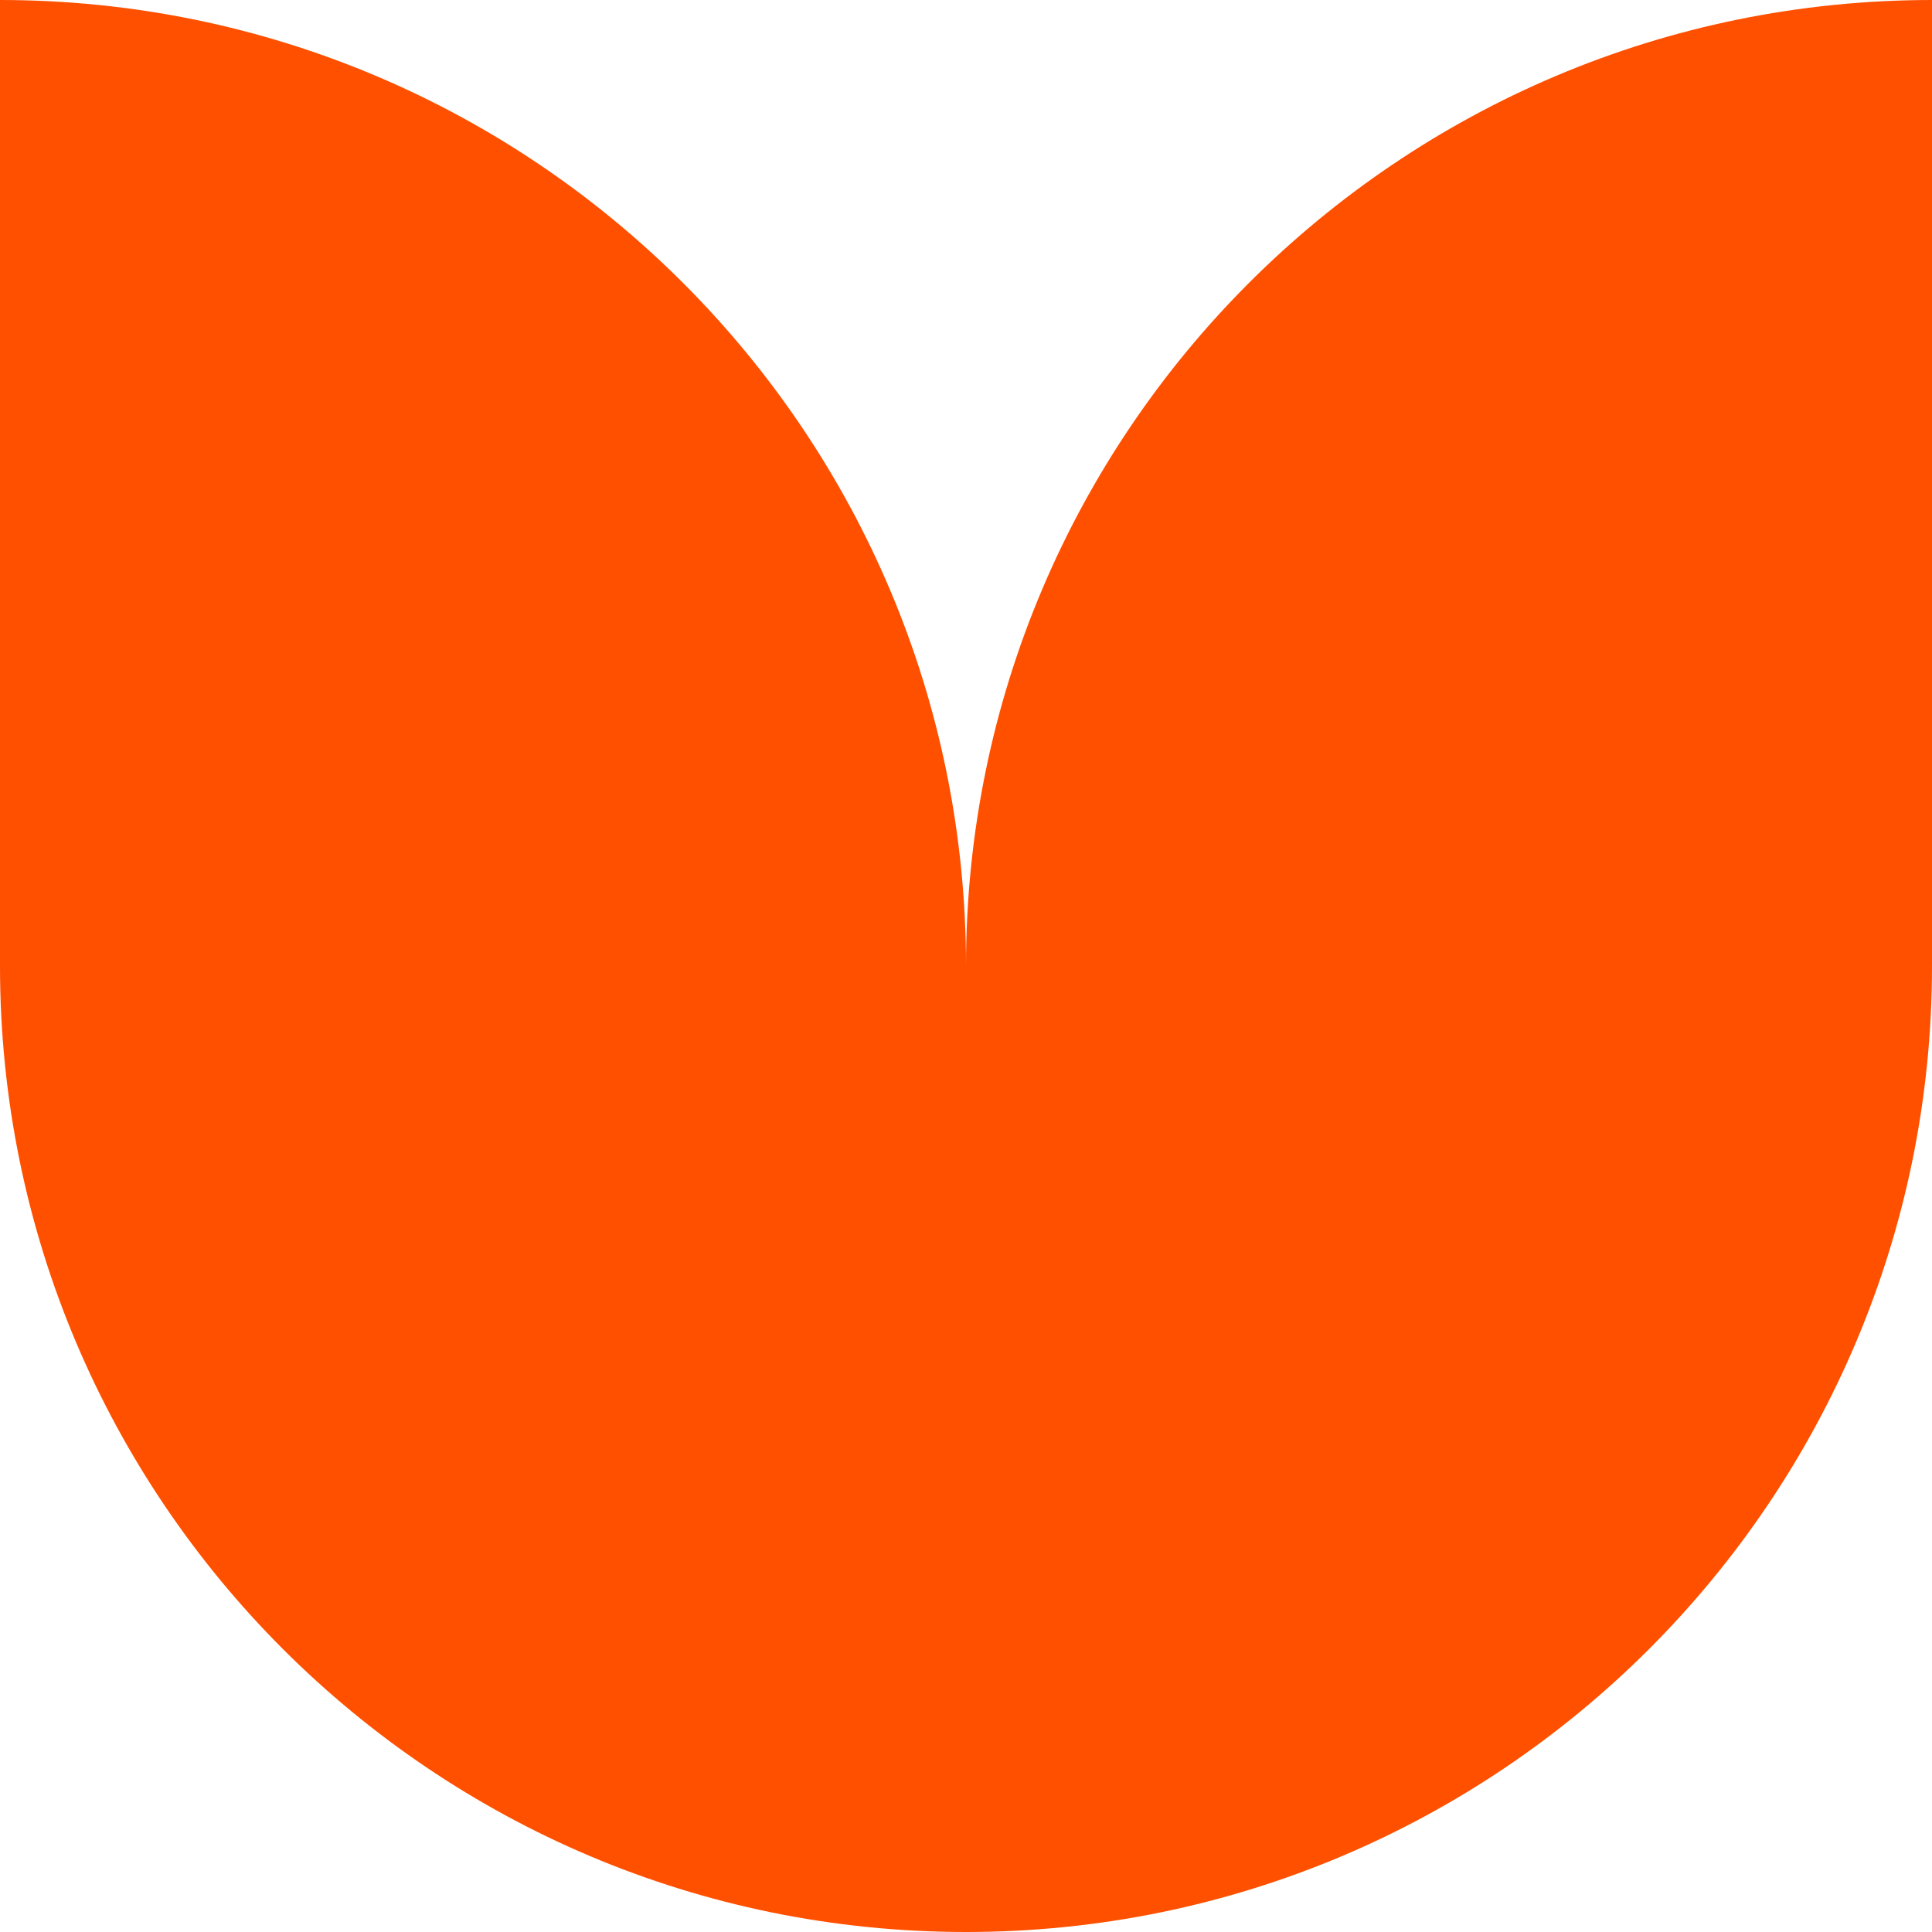
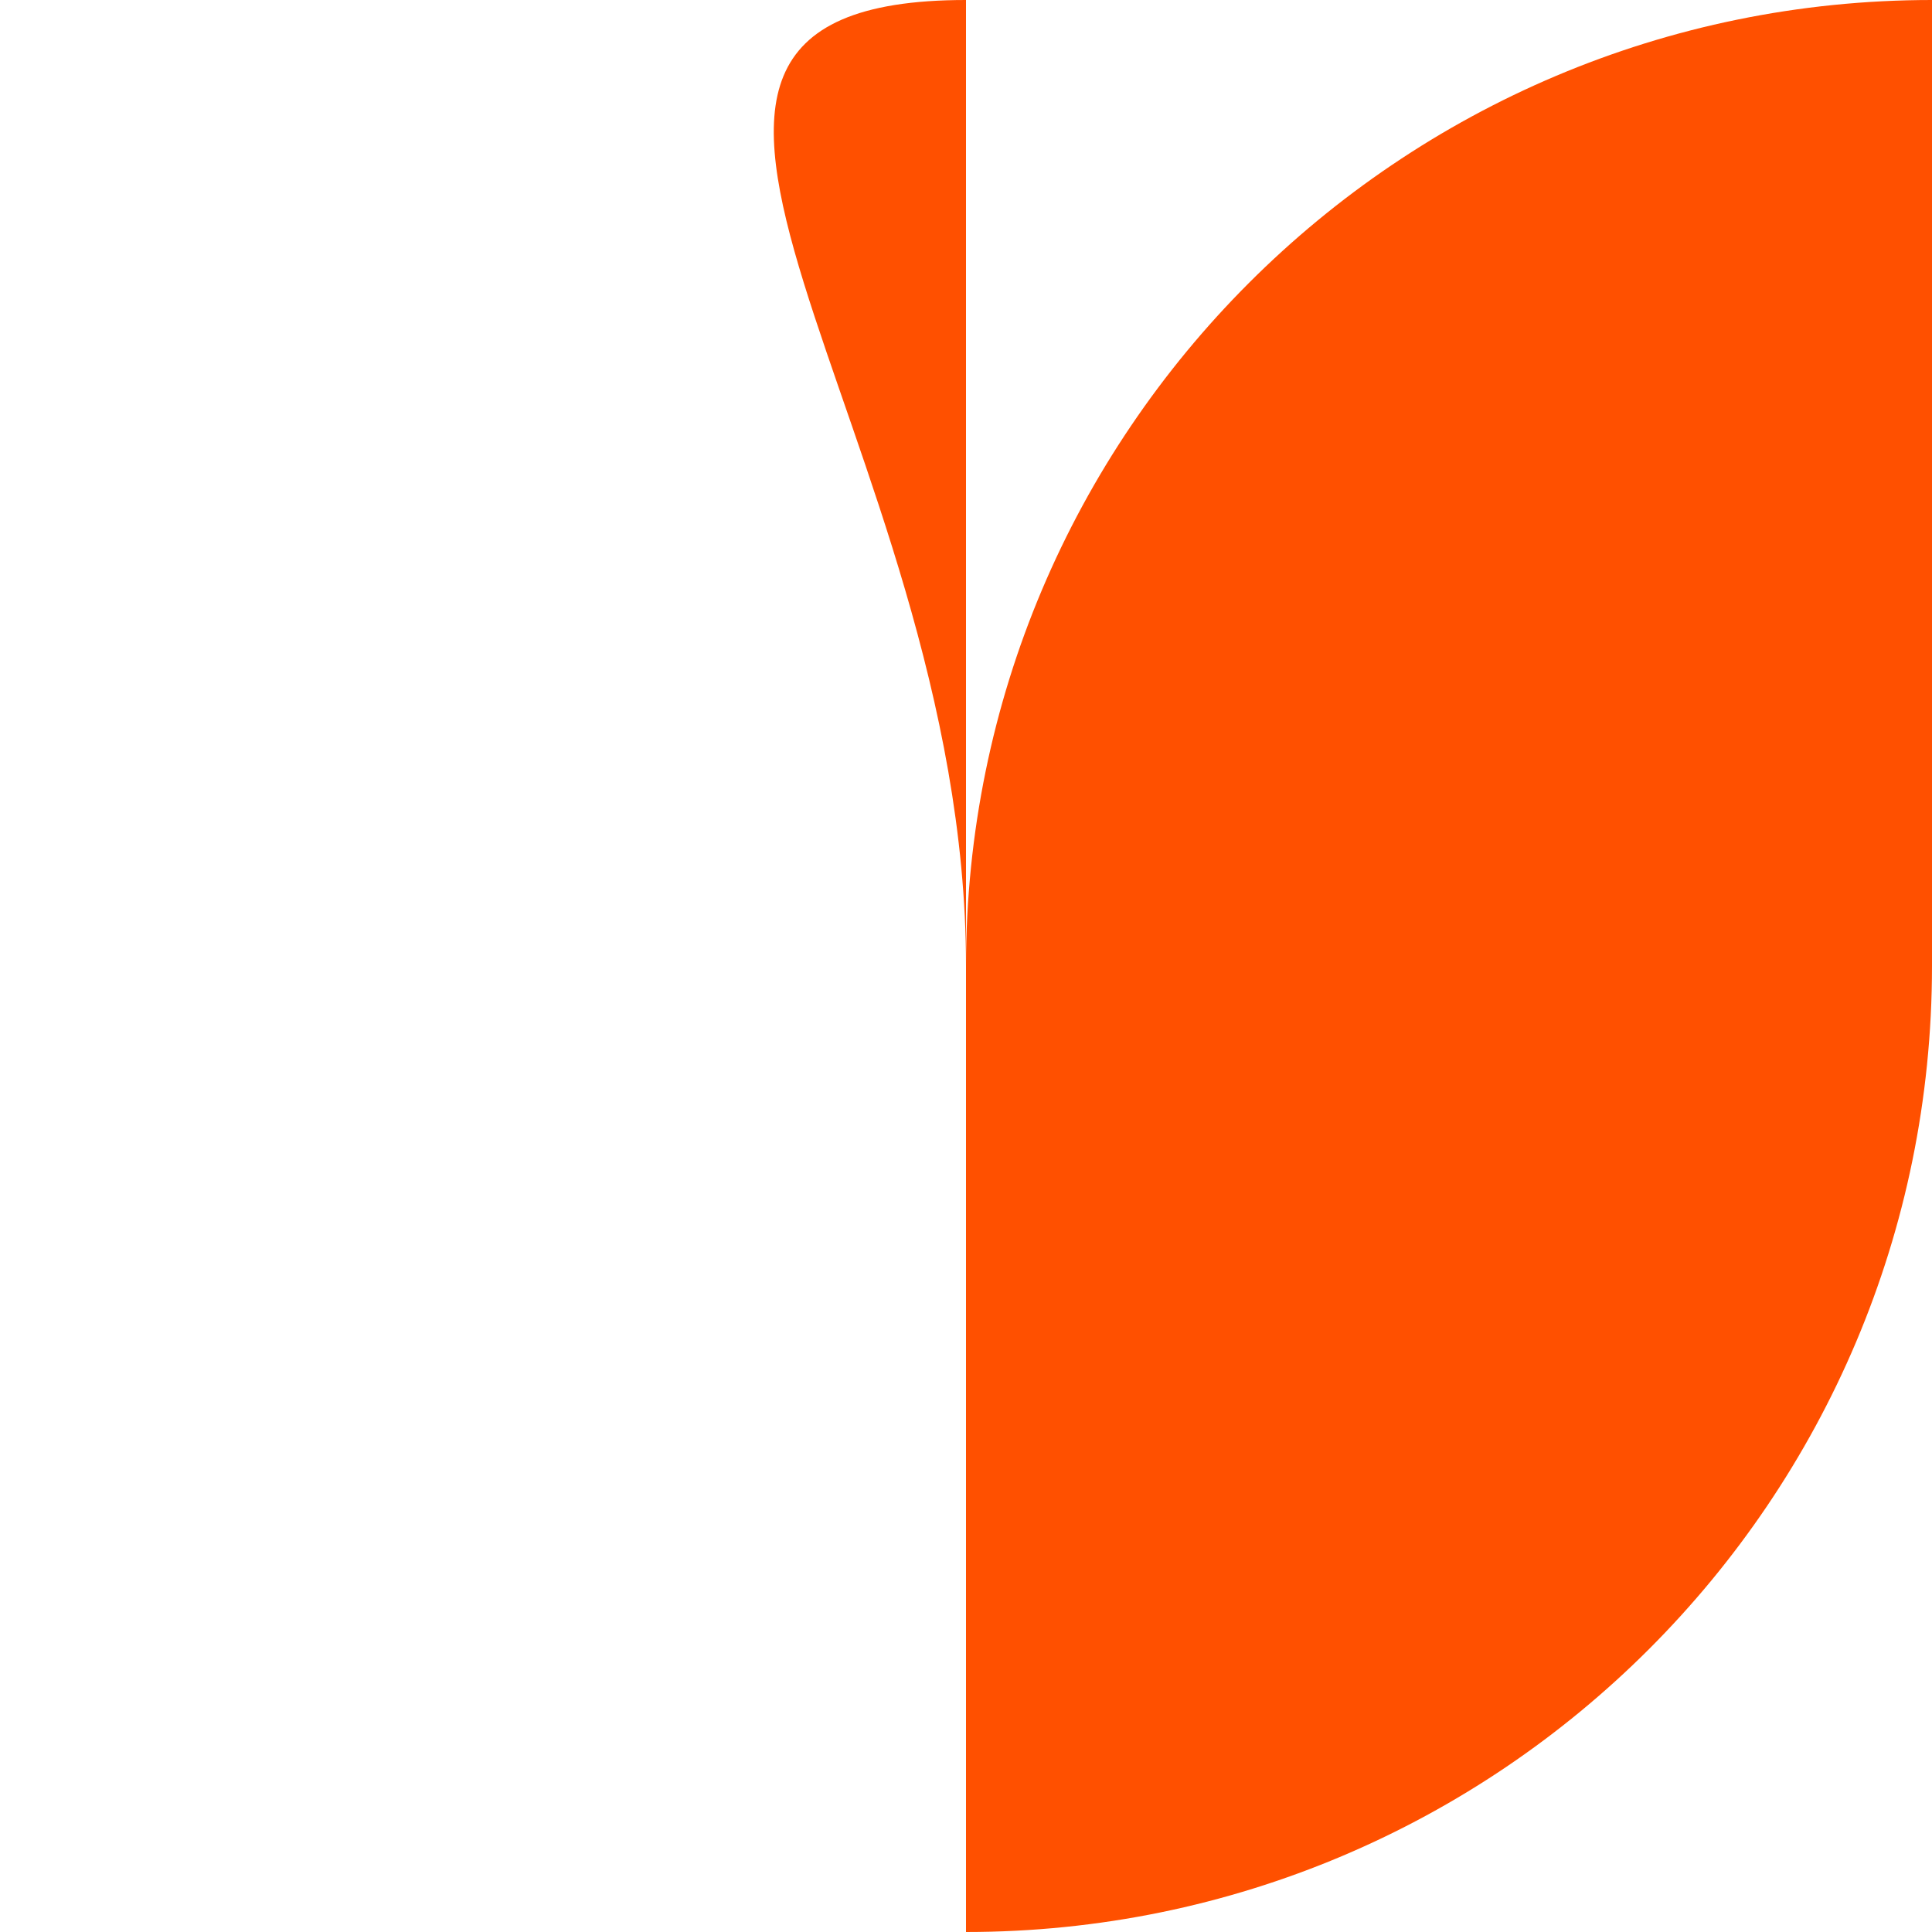
<svg xmlns="http://www.w3.org/2000/svg" width="225" height="225" viewBox="0 0 225 225" fill="none">
-   <path d="M112.5 225C50.368 225 0 174.632 0 112.5V0C62.132 0 112.5 50.368 112.5 112.5C112.5 50.368 162.868 0 225 0V112.5C225 174.632 174.632 225 112.5 225Z" fill="#FF5000" />
+   <path d="M112.5 225V0C62.132 0 112.5 50.368 112.5 112.5C112.5 50.368 162.868 0 225 0V112.5C225 174.632 174.632 225 112.5 225Z" fill="#FF5000" />
</svg>